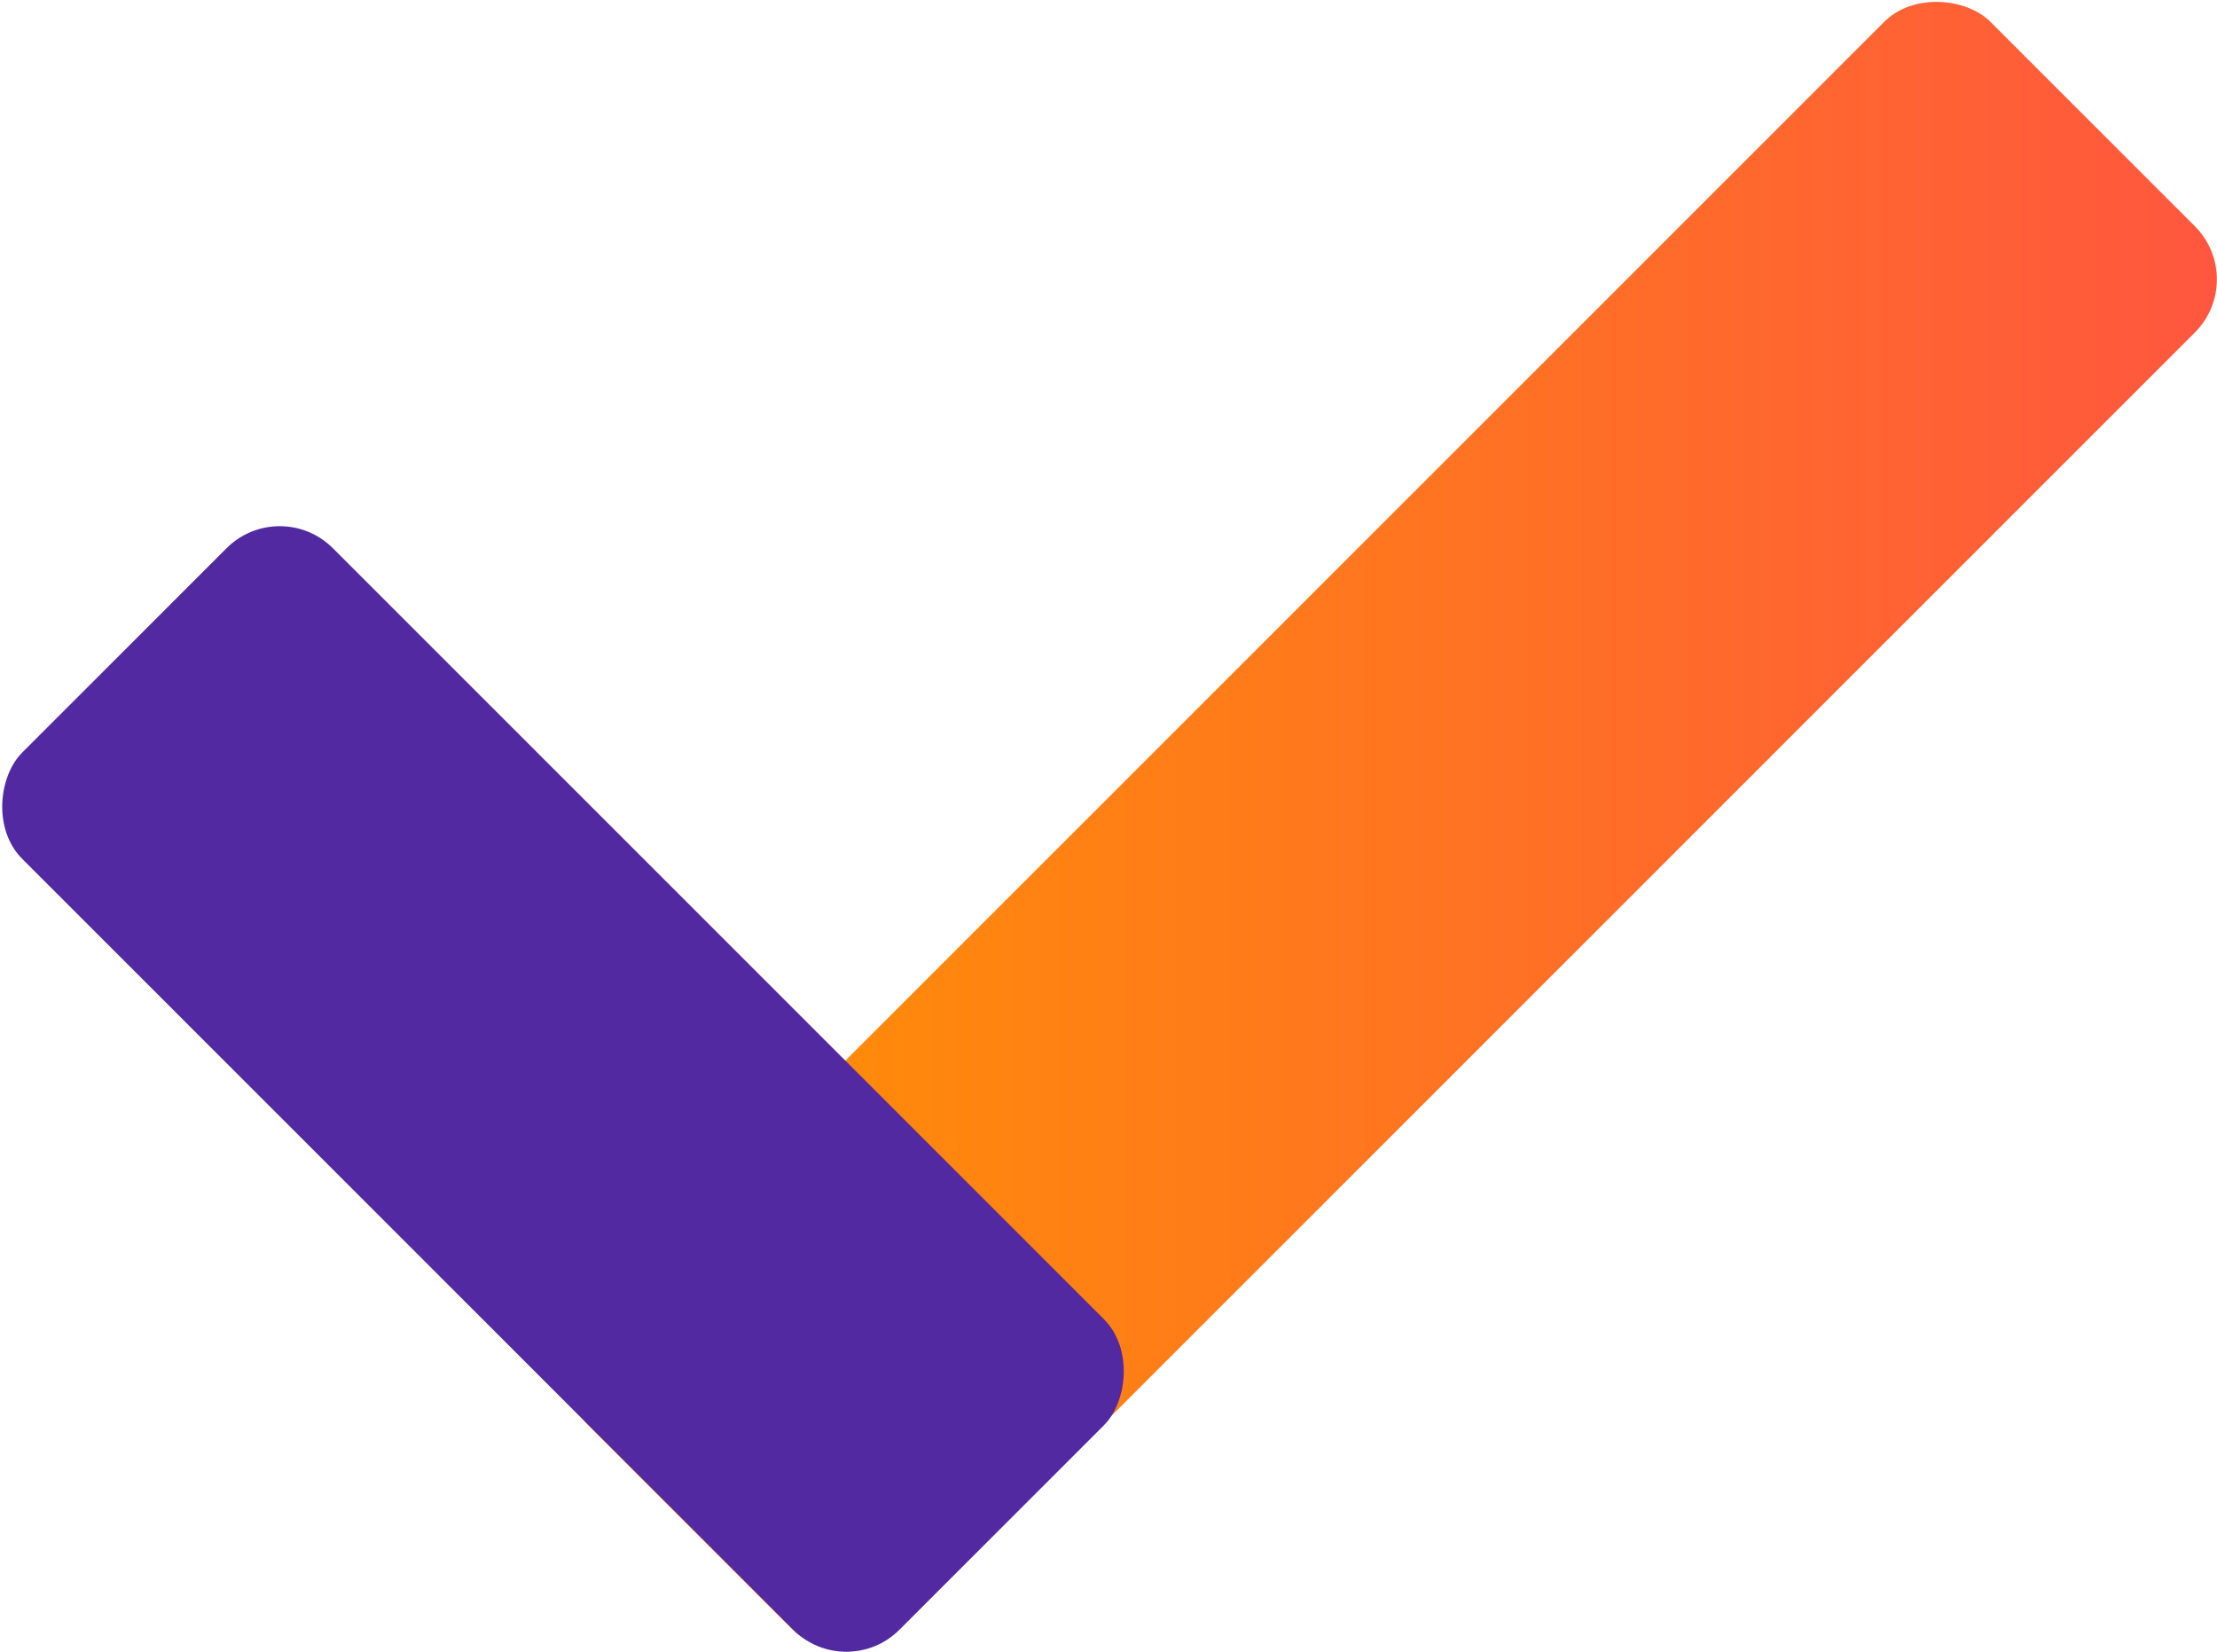
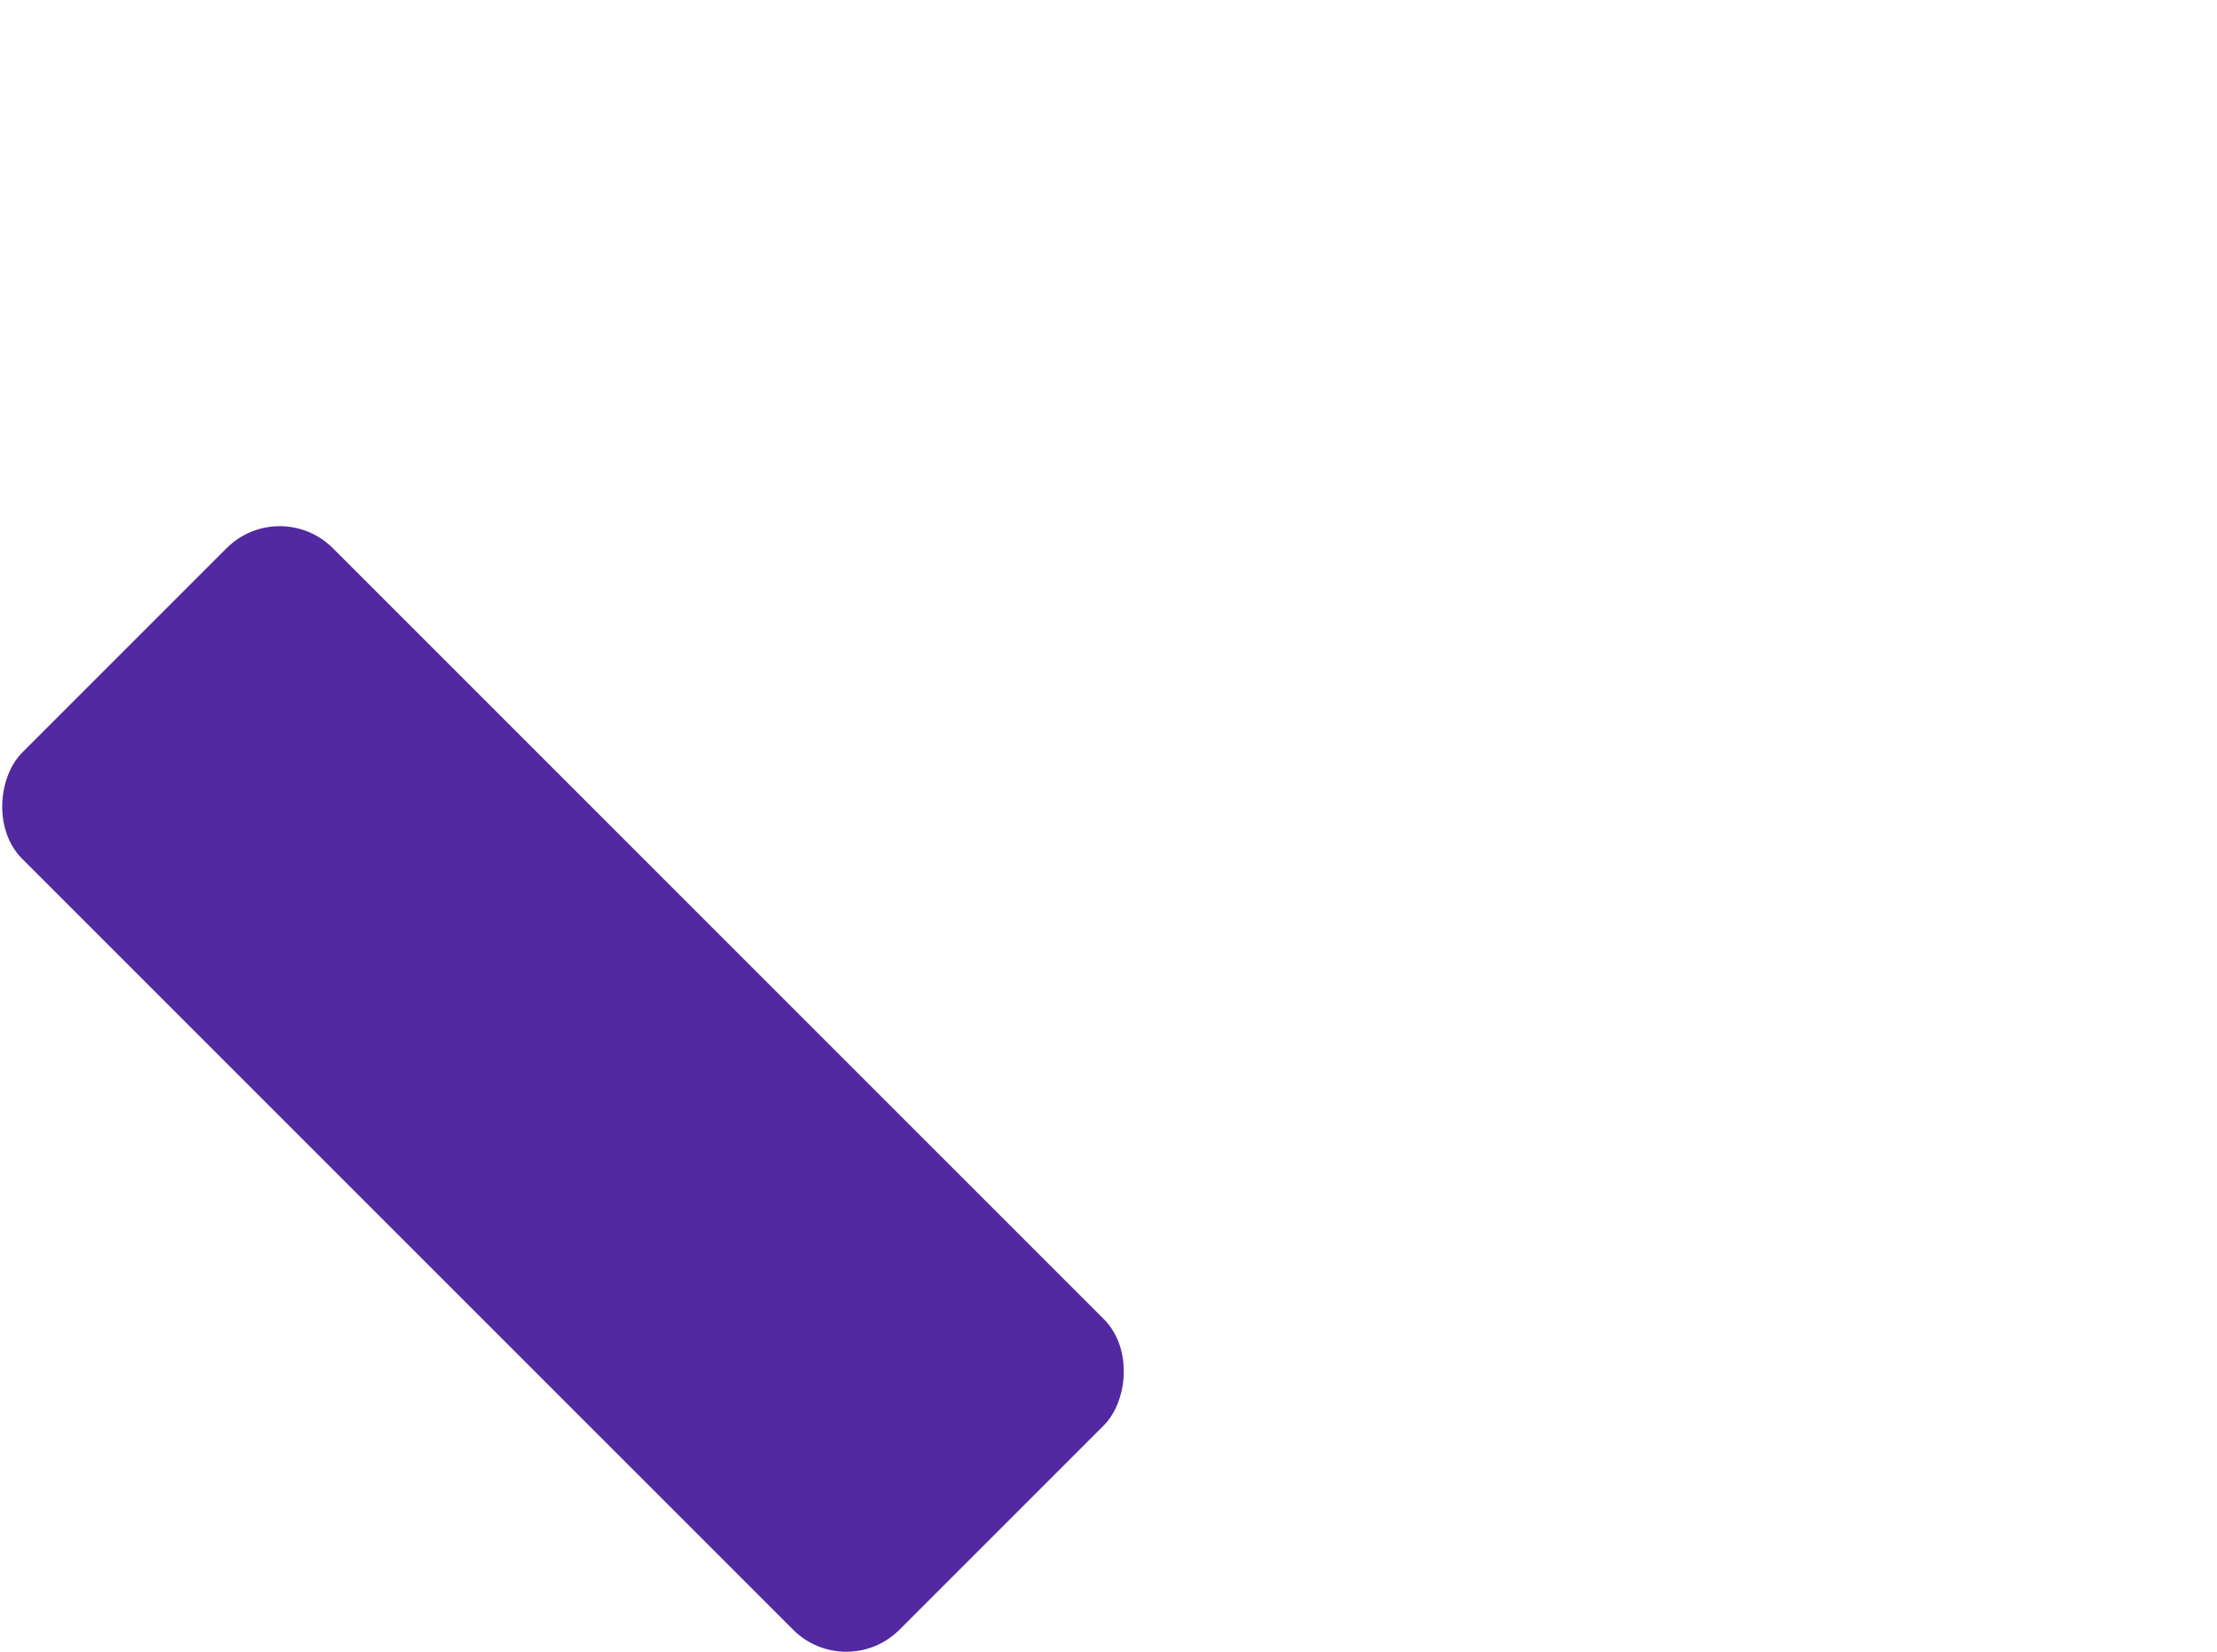
<svg xmlns="http://www.w3.org/2000/svg" viewBox="0 0 58.99 43.95">
  <defs>
    <style>.cls-1{fill:url(#Безымянный_градиент_2);}.cls-2{fill:#5229a1;}</style>
    <linearGradient id="Безымянный_градиент_2" x1="15.05" y1="21.97" x2="58.99" y2="21.97" gradientTransform="translate(47.66 63.68) rotate(-135)" gradientUnits="userSpaceOnUse">
      <stop offset="0" stop-color="#ff9400" />
      <stop offset="1" stop-color="#ff573f" />
    </linearGradient>
  </defs>
  <g id="Слой_2" data-name="Слой 2">
    <g id="Слой_1-2" data-name="Слой 1">
-       <rect class="cls-1" x="10.62" y="16.13" width="52.79" height="11.69" rx="2" transform="translate(78.73 11.33) rotate(135)" />
      <rect class="cls-2" x="-1.53" y="23.13" width="33.01" height="11.69" rx="2" transform="translate(24.88 -2.1) rotate(45)" />
    </g>
  </g>
</svg>